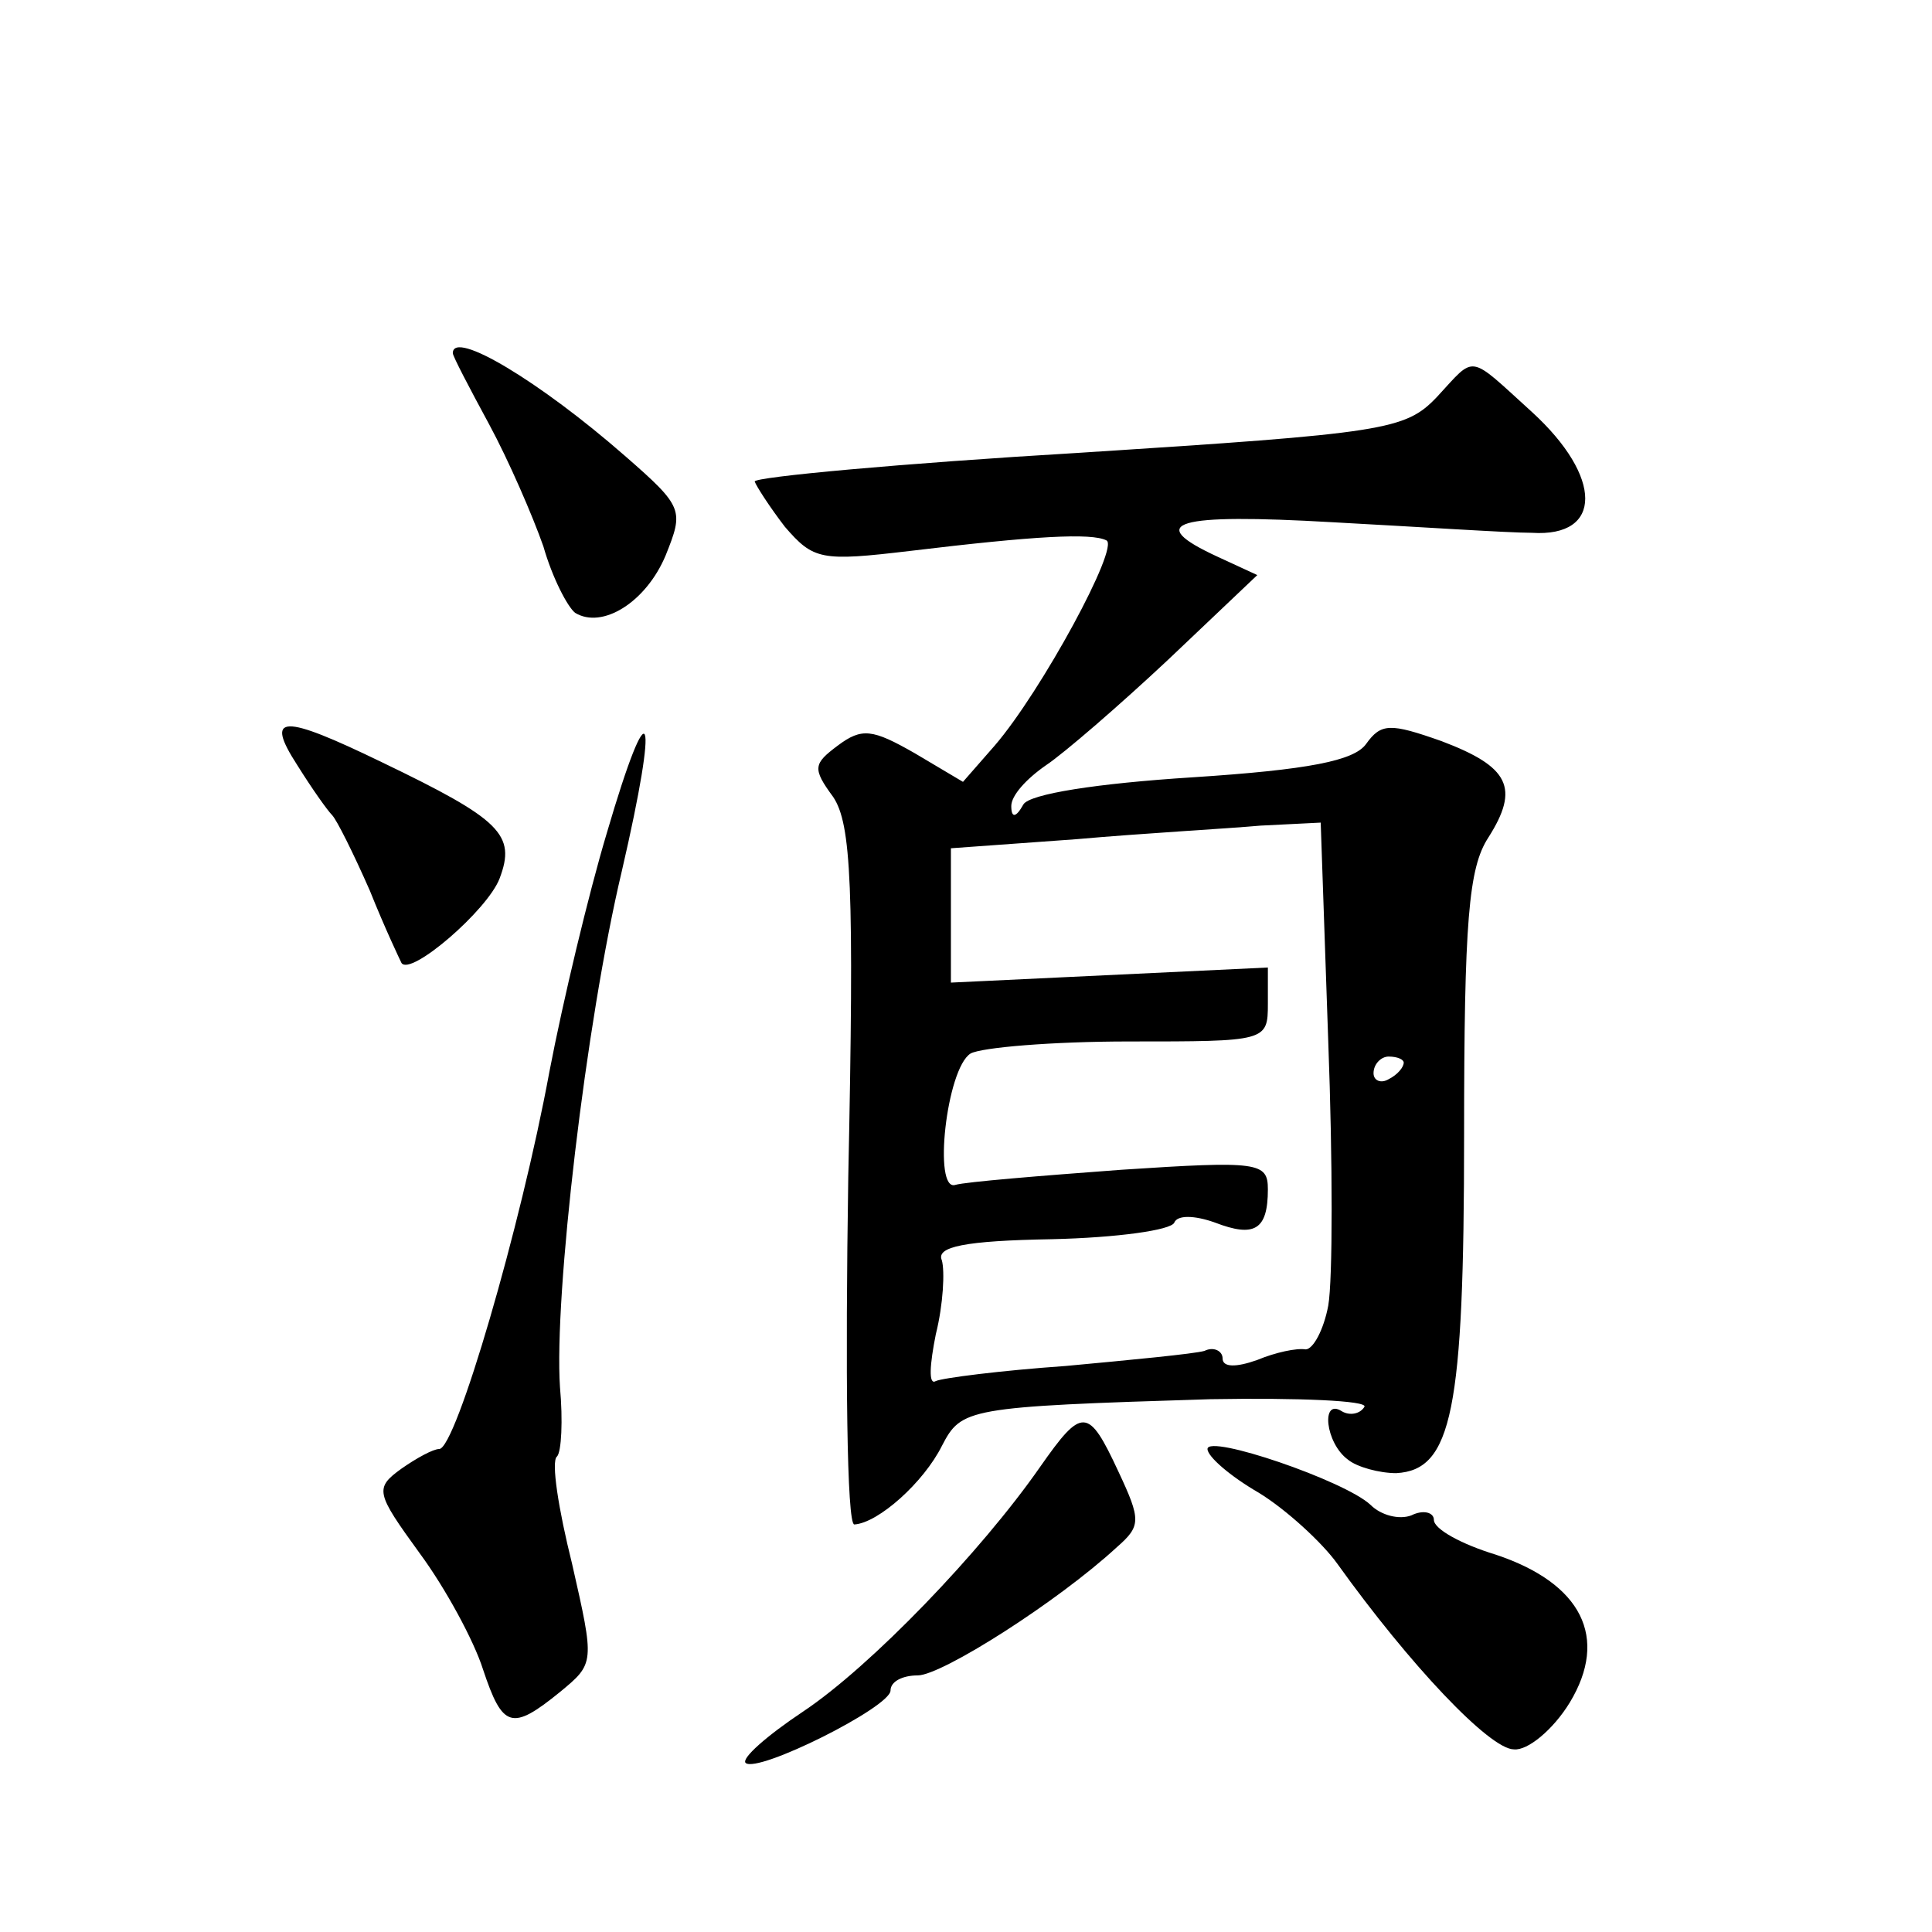
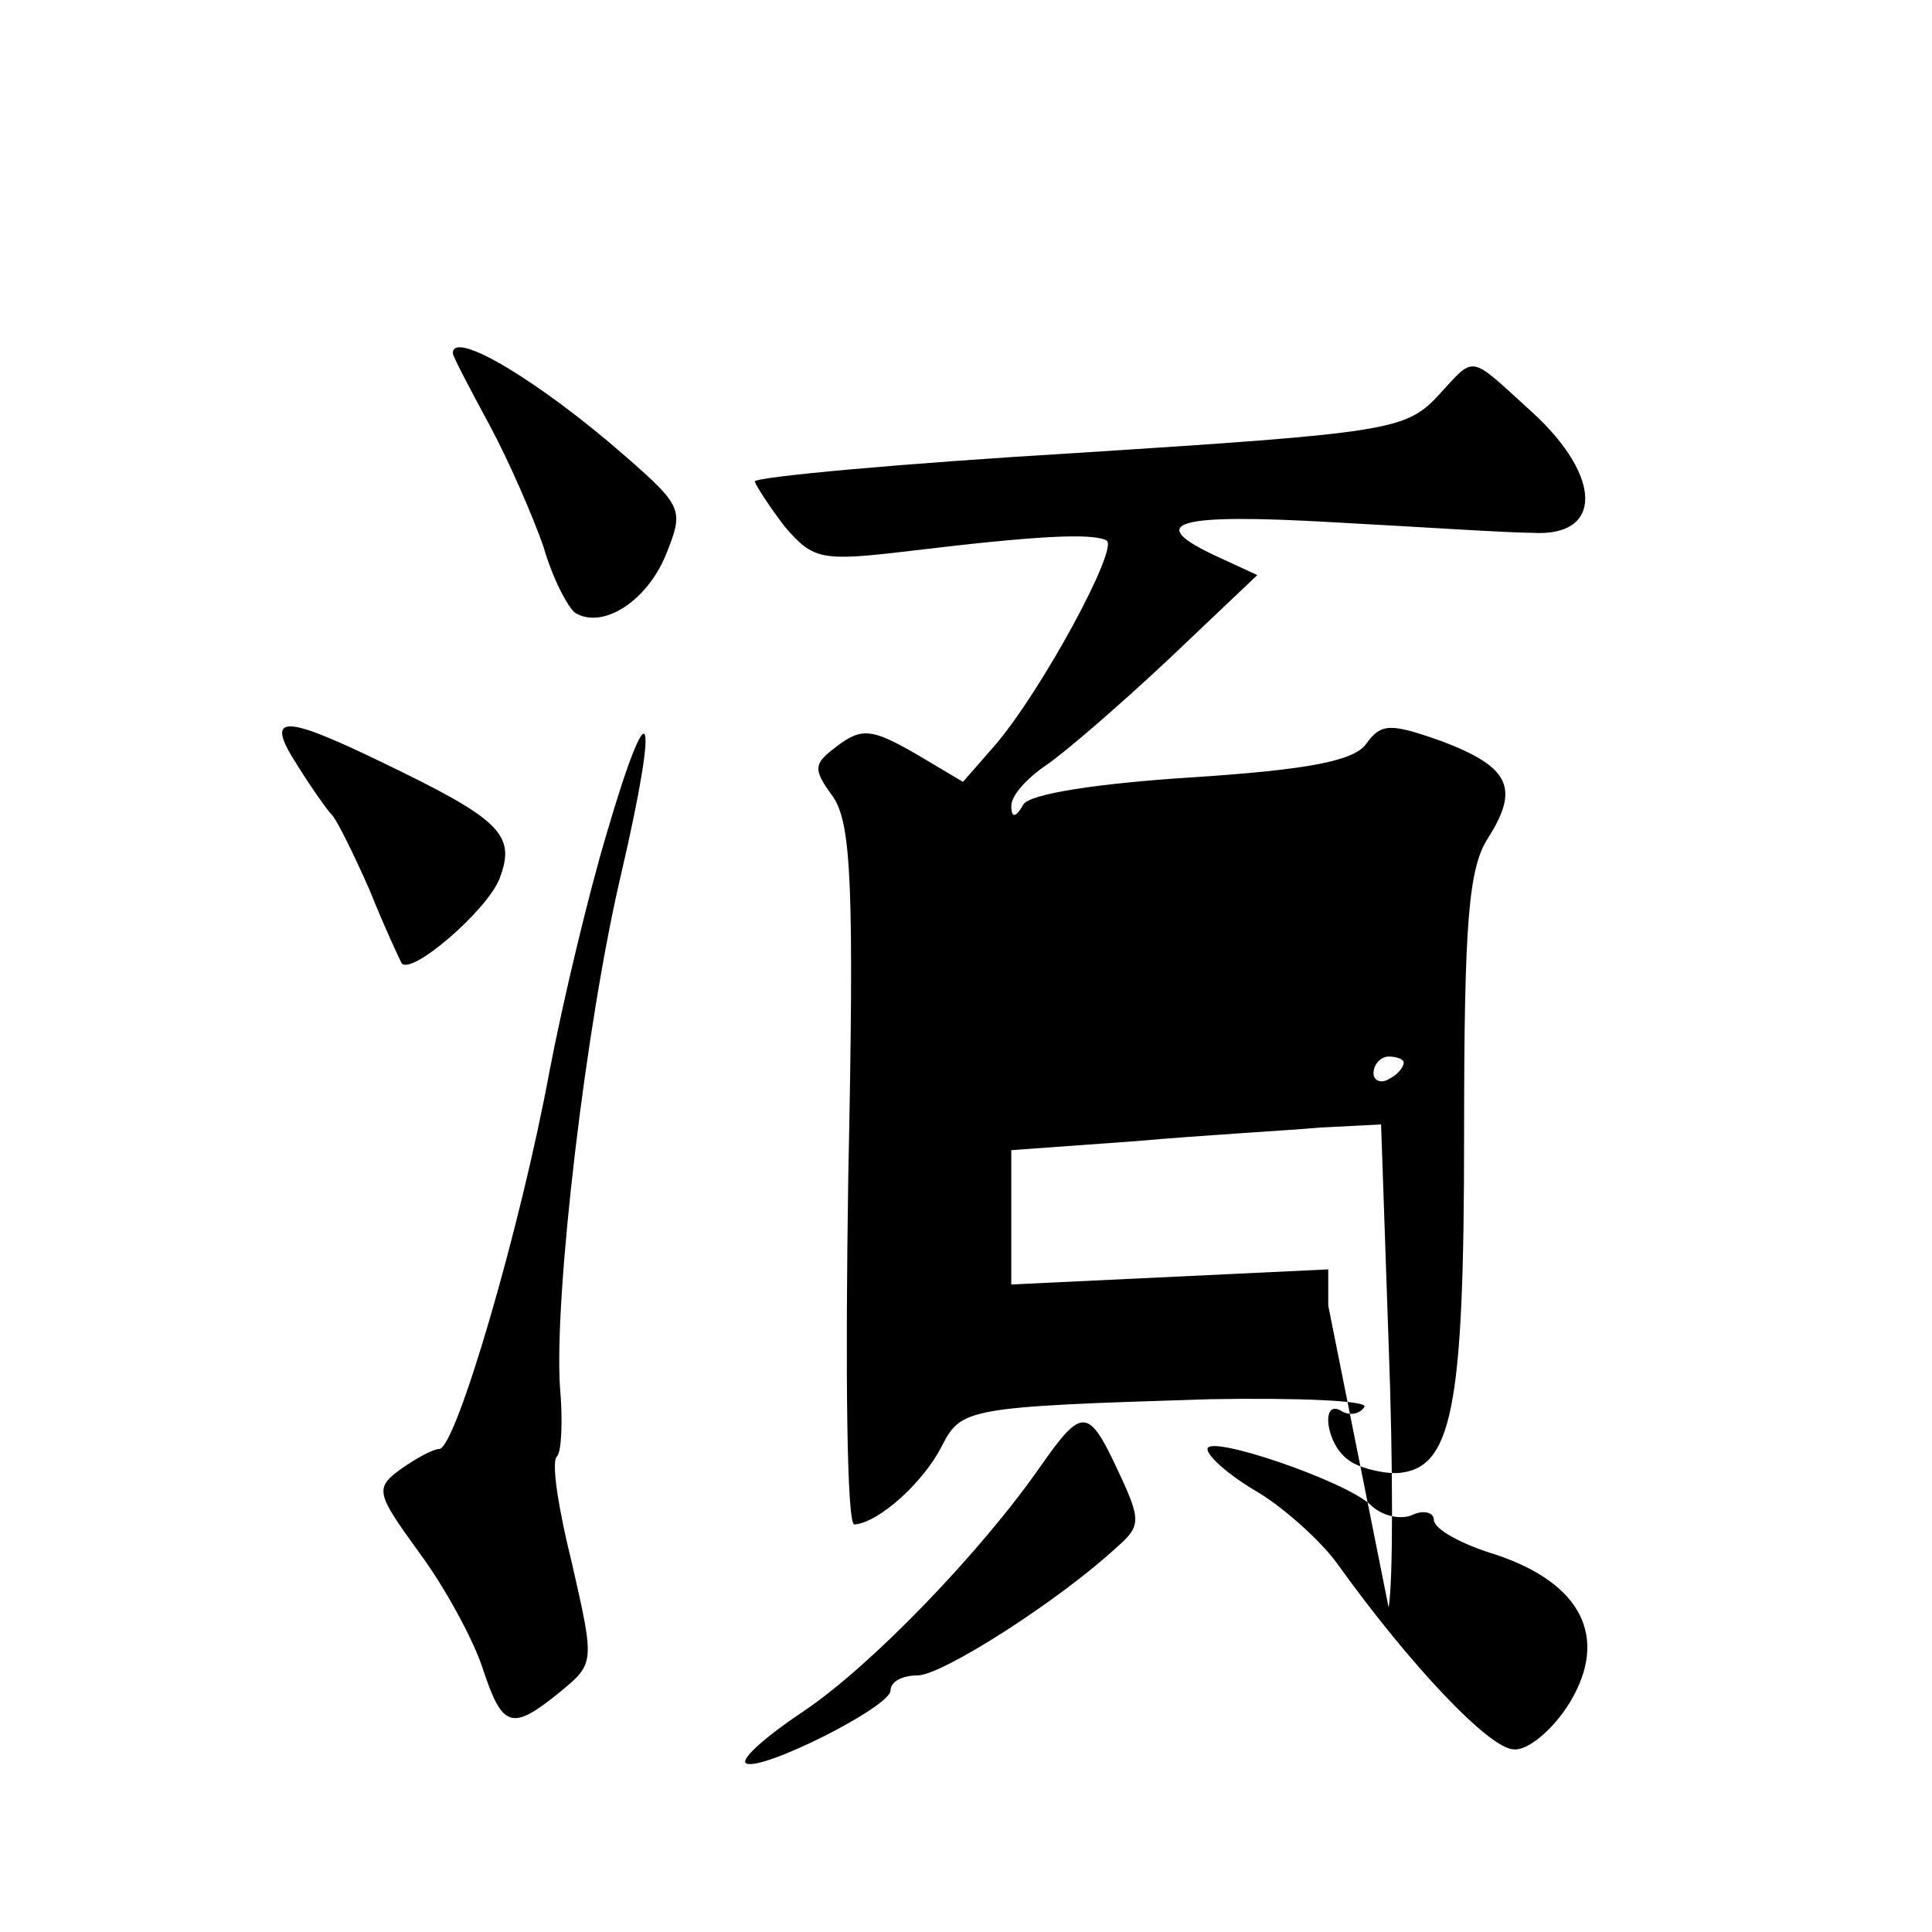
<svg xmlns="http://www.w3.org/2000/svg" version="1.0" width="128pt" height="128pt" viewBox="0 0 128 128" preserveAspectRatio="xMidYMid meet">
  <g transform="translate(0,128) scale(0.1,-0.1)" fill="#0" stroke="none">
-     <path d="M300 1046 c0 -2 11 -23 24 -47 13 -24 29 -61 36 -81 6 -21 16 -40 21 -44 18 -11 47 7 60 38 12 30 12 32 -27 66 -56 49 -114 84 -114 68z M952 1017 c-21 -22 -34 -24 -237 -37 -118 -7 -215 -16 -215 -19 1 -3 10 -17 20 -30 19 -22 24 -23 83 -16 83 10 120 12 130 7 9 -4 -43 -100 -74 -136 l-21 -24 -32 19 c-28 16 -35 17 -51 5 -16 -12 -17 -15 -3 -34 12 -18 14 -59 10 -252 -2 -128 -1 -230 4 -230 16 1 46 28 58 52 13 25 16 26 178 31 59 1 104 -1 102 -5 -3 -5 -10 -6 -15 -3 -14 9 -11 -21 4 -32 6 -5 21 -9 32 -9 37 2 45 41 45 224 0 142 3 177 16 197 21 33 14 47 -31 64 -34 12 -40 12 -50 -2 -8 -11 -38 -17 -115 -22 -63 -4 -108 -11 -112 -18 -5 -9 -8 -9 -8 -1 0 7 10 18 23 27 12 8 49 40 81 70 l59 56 -26 12 c-50 23 -28 29 76 23 56 -3 116 -7 132 -7 47 -3 47 37 0 80 -43 39 -37 38 -63 10z m-72 -602 c-3 -16 -10 -29 -15 -29 -6 1 -20 -2 -32 -7 -14 -5 -23 -5 -23 1 0 5 -6 8 -12 5 -7 -2 -49 -6 -92 -10 -43 -3 -82 -8 -86 -10 -5 -3 -4 11 0 31 5 20 6 42 4 49 -4 9 15 13 73 14 43 1 79 6 81 11 2 5 13 5 27 0 26 -10 35 -5 35 22 0 18 -6 19 -97 13 -54 -4 -103 -8 -110 -10 -15 -5 -6 77 10 87 7 4 54 8 105 8 91 0 92 0 92 25 l0 24 -105 -5 -105 -5 0 45 0 44 83 6 c45 4 100 7 122 9 l40 2 5 -145 c3 -80 3 -158 0 -175z m50 161 c0 -3 -4 -8 -10 -11 -5 -3 -10 -1 -10 4 0 6 5 11 10 11 6 0 10 -2 10 -4z M197 773 c10 -16 20 -30 23 -33 3 -3 14 -25 25 -50 10 -25 20 -46 21 -48 6 -9 57 35 65 56 11 29 1 39 -78 77 -66 32 -78 32 -56 -2z M402 728 c-12 -40 -29 -111 -38 -158 -19 -103 -62 -250 -73 -250 -4 0 -15 -6 -25 -13 -18 -13 -17 -16 12 -56 17 -23 36 -58 42 -77 13 -39 19 -41 51 -15 23 19 23 19 8 85 -9 36 -14 68 -10 71 3 3 4 24 2 46 -4 60 17 241 41 342 25 108 19 124 -10 25z M689 308 c-39 -56 -112 -132 -157 -162 -24 -16 -41 -31 -38 -34 8 -7 96 37 96 48 0 6 8 10 18 10 16 0 93 49 132 85 16 14 16 18 1 50 -20 43 -24 43 -52 3z M800 320 c0 -5 15 -18 34 -29 18 -11 42 -33 52 -47 48 -67 101 -123 117 -123 9 -1 26 13 37 31 26 43 8 79 -49 98 -23 7 -41 17 -41 23 0 5 -7 7 -15 3 -8 -3 -20 0 -27 7 -17 16 -108 47 -108 37z" />
+     <path d="M300 1046 c0 -2 11 -23 24 -47 13 -24 29 -61 36 -81 6 -21 16 -40 21 -44 18 -11 47 7 60 38 12 30 12 32 -27 66 -56 49 -114 84 -114 68z M952 1017 c-21 -22 -34 -24 -237 -37 -118 -7 -215 -16 -215 -19 1 -3 10 -17 20 -30 19 -22 24 -23 83 -16 83 10 120 12 130 7 9 -4 -43 -100 -74 -136 l-21 -24 -32 19 c-28 16 -35 17 -51 5 -16 -12 -17 -15 -3 -34 12 -18 14 -59 10 -252 -2 -128 -1 -230 4 -230 16 1 46 28 58 52 13 25 16 26 178 31 59 1 104 -1 102 -5 -3 -5 -10 -6 -15 -3 -14 9 -11 -21 4 -32 6 -5 21 -9 32 -9 37 2 45 41 45 224 0 142 3 177 16 197 21 33 14 47 -31 64 -34 12 -40 12 -50 -2 -8 -11 -38 -17 -115 -22 -63 -4 -108 -11 -112 -18 -5 -9 -8 -9 -8 -1 0 7 10 18 23 27 12 8 49 40 81 70 l59 56 -26 12 c-50 23 -28 29 76 23 56 -3 116 -7 132 -7 47 -3 47 37 0 80 -43 39 -37 38 -63 10z m-72 -602 l0 24 -105 -5 -105 -5 0 45 0 44 83 6 c45 4 100 7 122 9 l40 2 5 -145 c3 -80 3 -158 0 -175z m50 161 c0 -3 -4 -8 -10 -11 -5 -3 -10 -1 -10 4 0 6 5 11 10 11 6 0 10 -2 10 -4z M197 773 c10 -16 20 -30 23 -33 3 -3 14 -25 25 -50 10 -25 20 -46 21 -48 6 -9 57 35 65 56 11 29 1 39 -78 77 -66 32 -78 32 -56 -2z M402 728 c-12 -40 -29 -111 -38 -158 -19 -103 -62 -250 -73 -250 -4 0 -15 -6 -25 -13 -18 -13 -17 -16 12 -56 17 -23 36 -58 42 -77 13 -39 19 -41 51 -15 23 19 23 19 8 85 -9 36 -14 68 -10 71 3 3 4 24 2 46 -4 60 17 241 41 342 25 108 19 124 -10 25z M689 308 c-39 -56 -112 -132 -157 -162 -24 -16 -41 -31 -38 -34 8 -7 96 37 96 48 0 6 8 10 18 10 16 0 93 49 132 85 16 14 16 18 1 50 -20 43 -24 43 -52 3z M800 320 c0 -5 15 -18 34 -29 18 -11 42 -33 52 -47 48 -67 101 -123 117 -123 9 -1 26 13 37 31 26 43 8 79 -49 98 -23 7 -41 17 -41 23 0 5 -7 7 -15 3 -8 -3 -20 0 -27 7 -17 16 -108 47 -108 37z" />
  </g>
</svg>